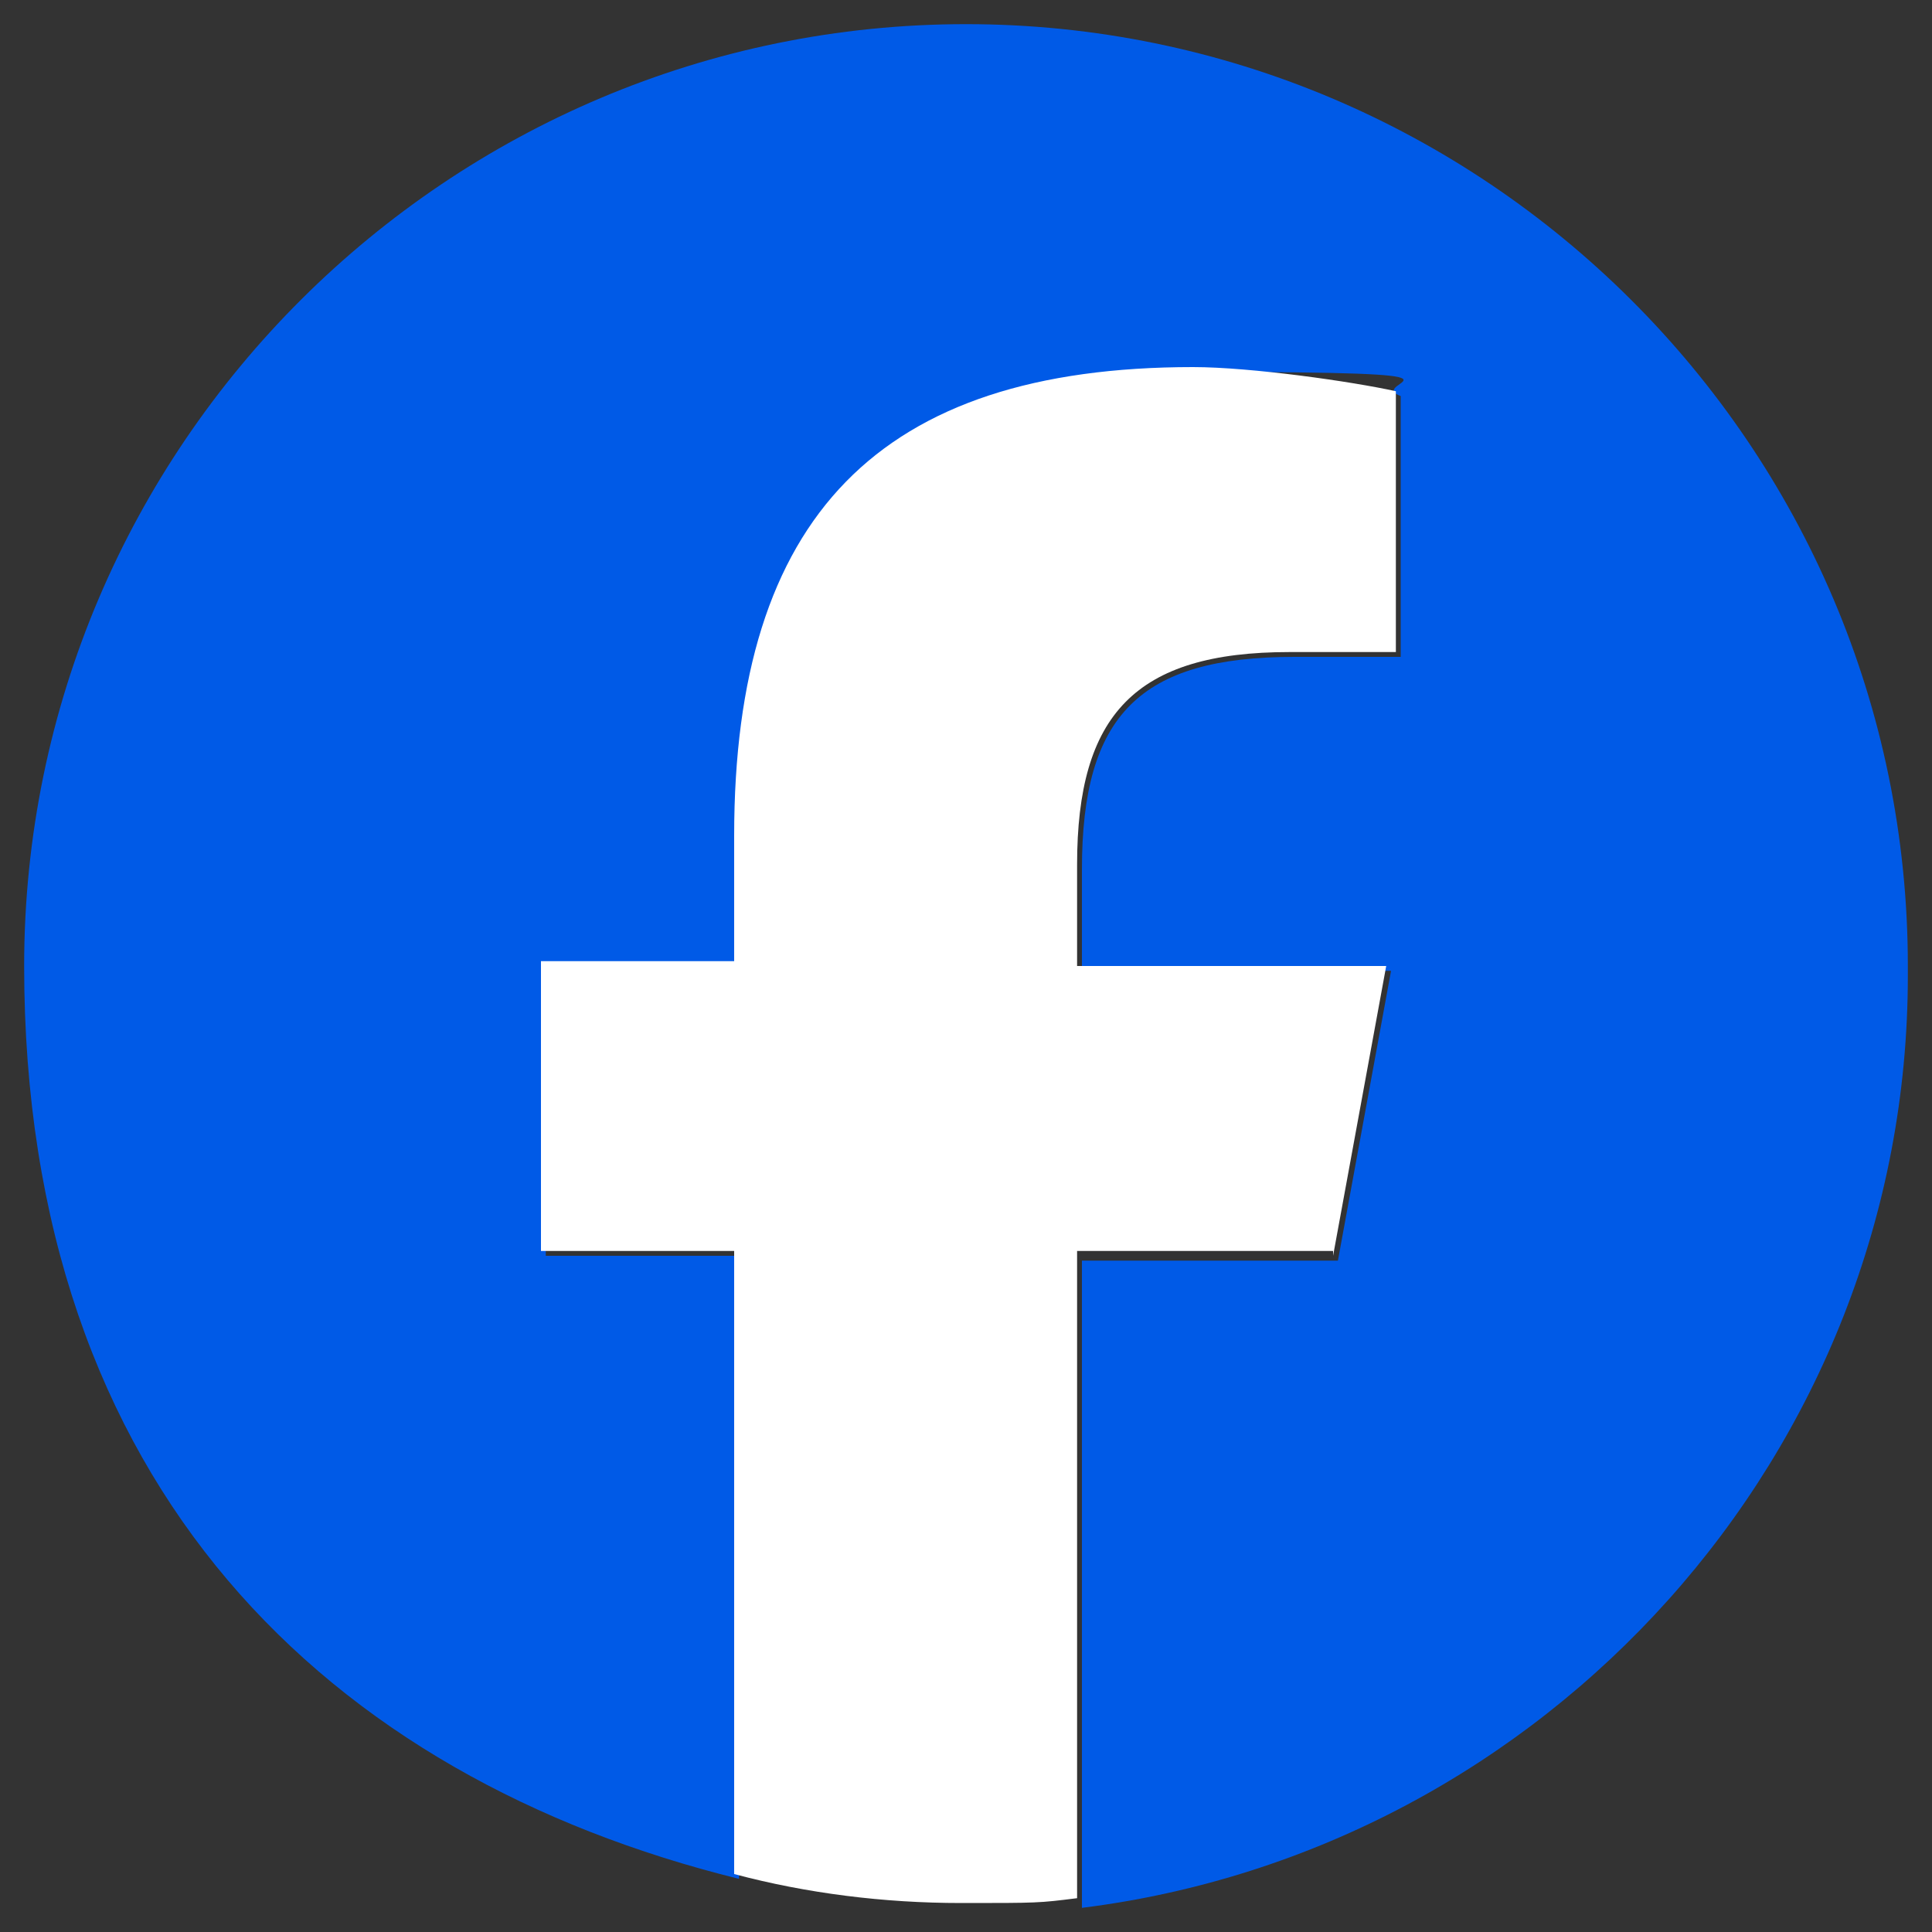
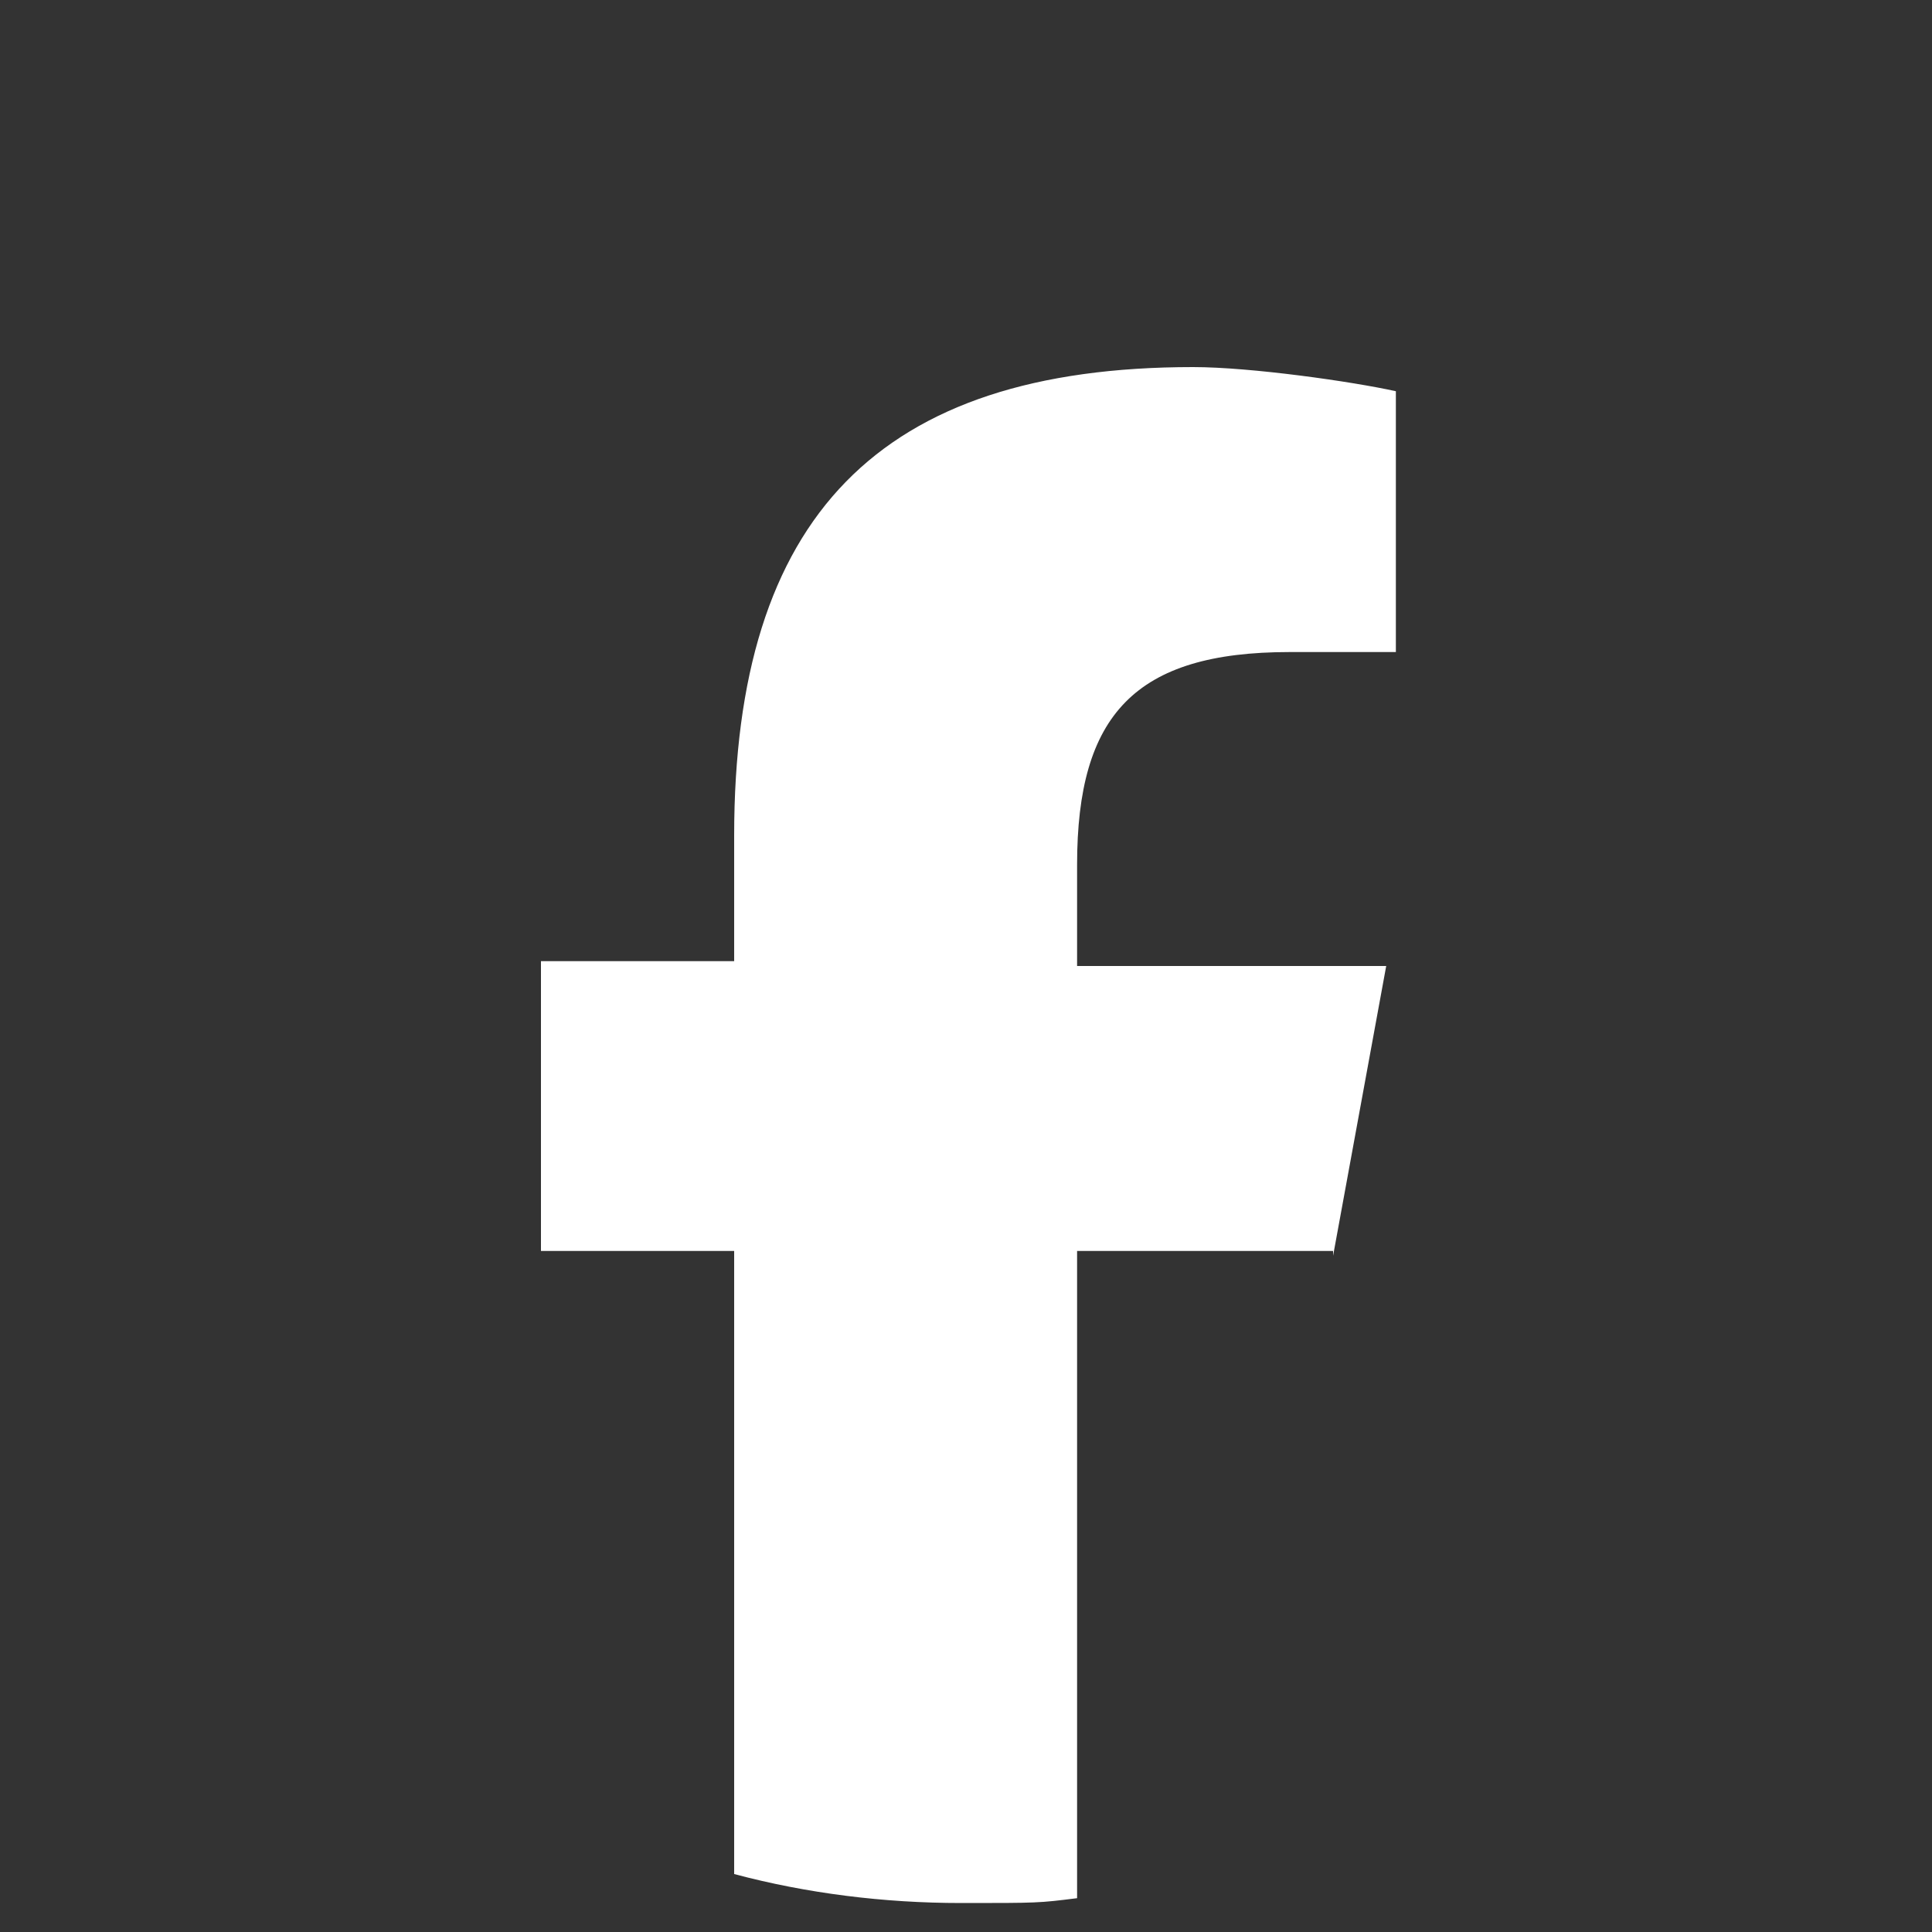
<svg xmlns="http://www.w3.org/2000/svg" id="_レイヤー_1" data-name="レイヤー_1" version="1.1" viewBox="0 0 40 40">
  <rect x="0" y="0" width="40" height="40" fill="#333333" stroke="none" />
  <defs>
    <style>
      .st0 {
        fill: #005ae7;
      }

      .st1 {
        fill: #fff;
      }
    </style>
  </defs>
  <g id="Logo">
-     <path id="Initiator" class="st0" d="M39.5,20C39.5,9.2,30.7.5,20,.5S.5,9.2.5,20s6.3,16.8,14.8,18.9v-12.9h-4v-6h4v-2.6c0-6.6,3-9.7,9.5-9.7s3.4.2,4.2.5v5.4c-.5,0-1.3,0-2.2,0-3.2,0-4.4,1.2-4.4,4.4v2.1h6.4l-1.1,6h-5.3v13.4c9.6-1.2,17.1-9.4,17.1-19.3Z" />
    <path id="F" class="st1" d="M27.6,26l1.1-6h-6.4v-2.1c0-3.1,1.2-4.4,4.4-4.4s1.8,0,2.2,0v-5.4c-.9-.2-3-.5-4.2-.5-6.5,0-9.5,3.1-9.5,9.7v2.6h-4v6h4v12.9c1.5.4,3.1.6,4.7.6s1.6,0,2.4-.1v-13.4h5.3Z" />
  </g>
</svg>